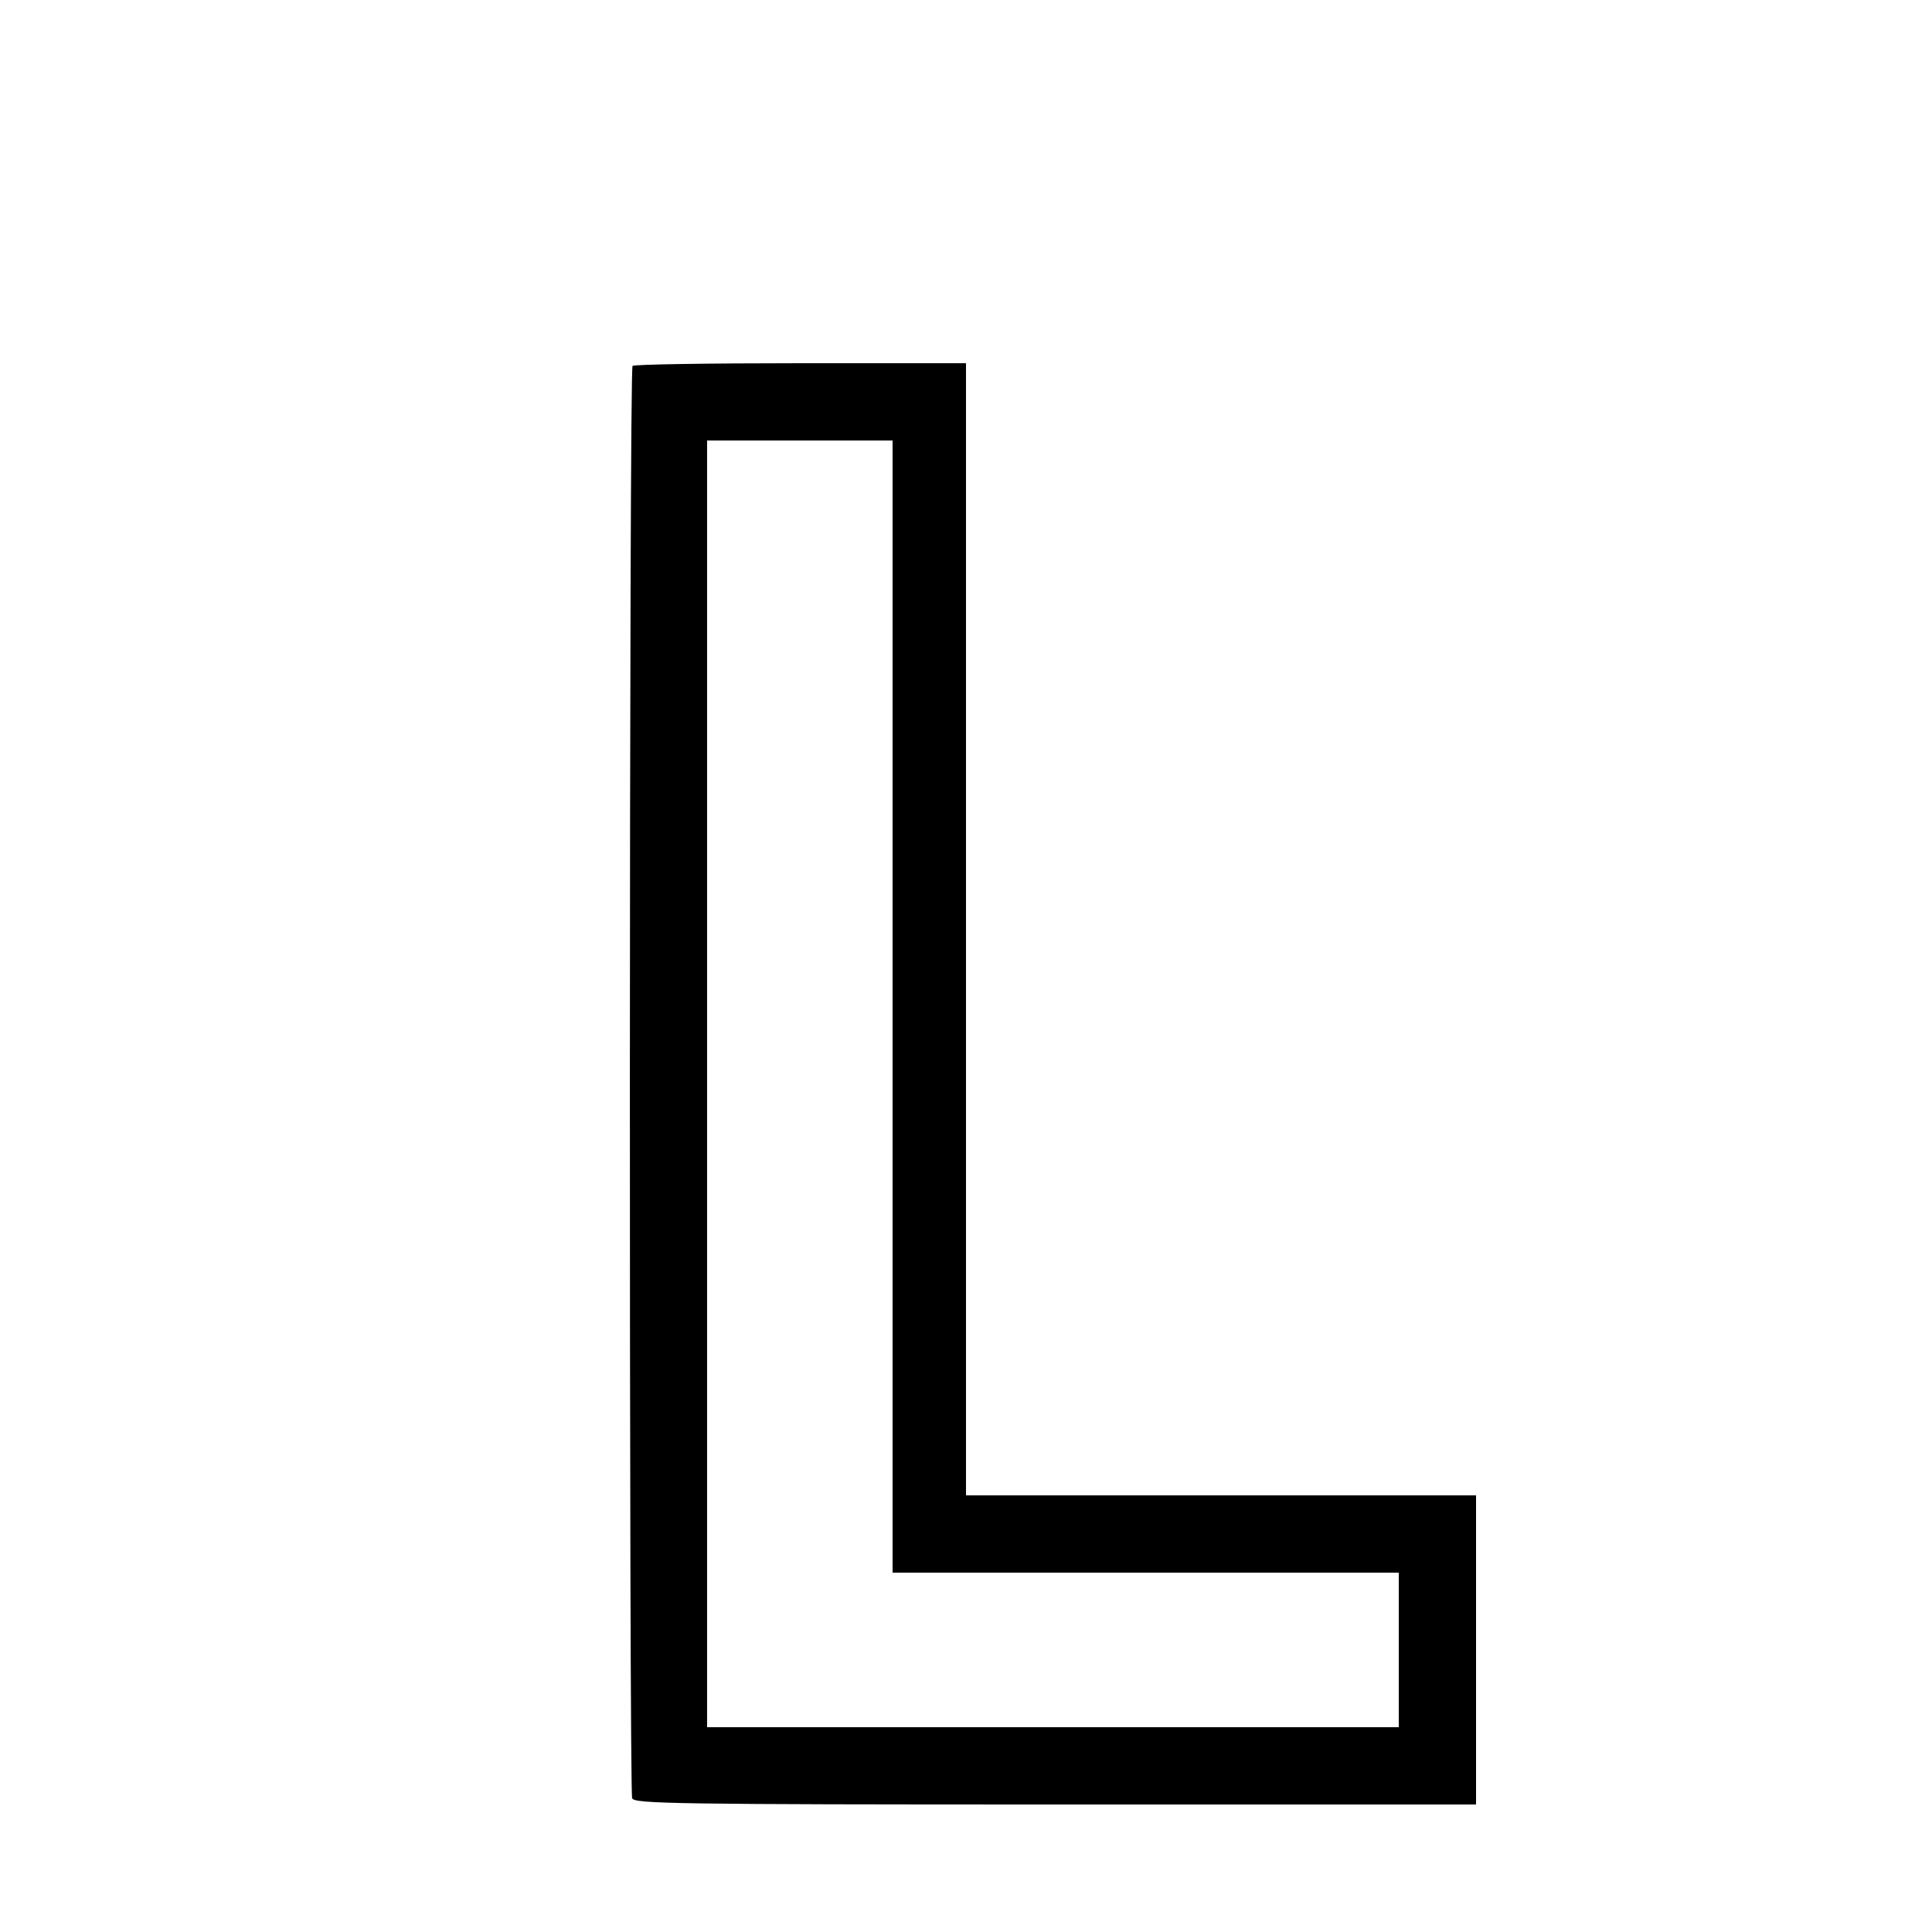
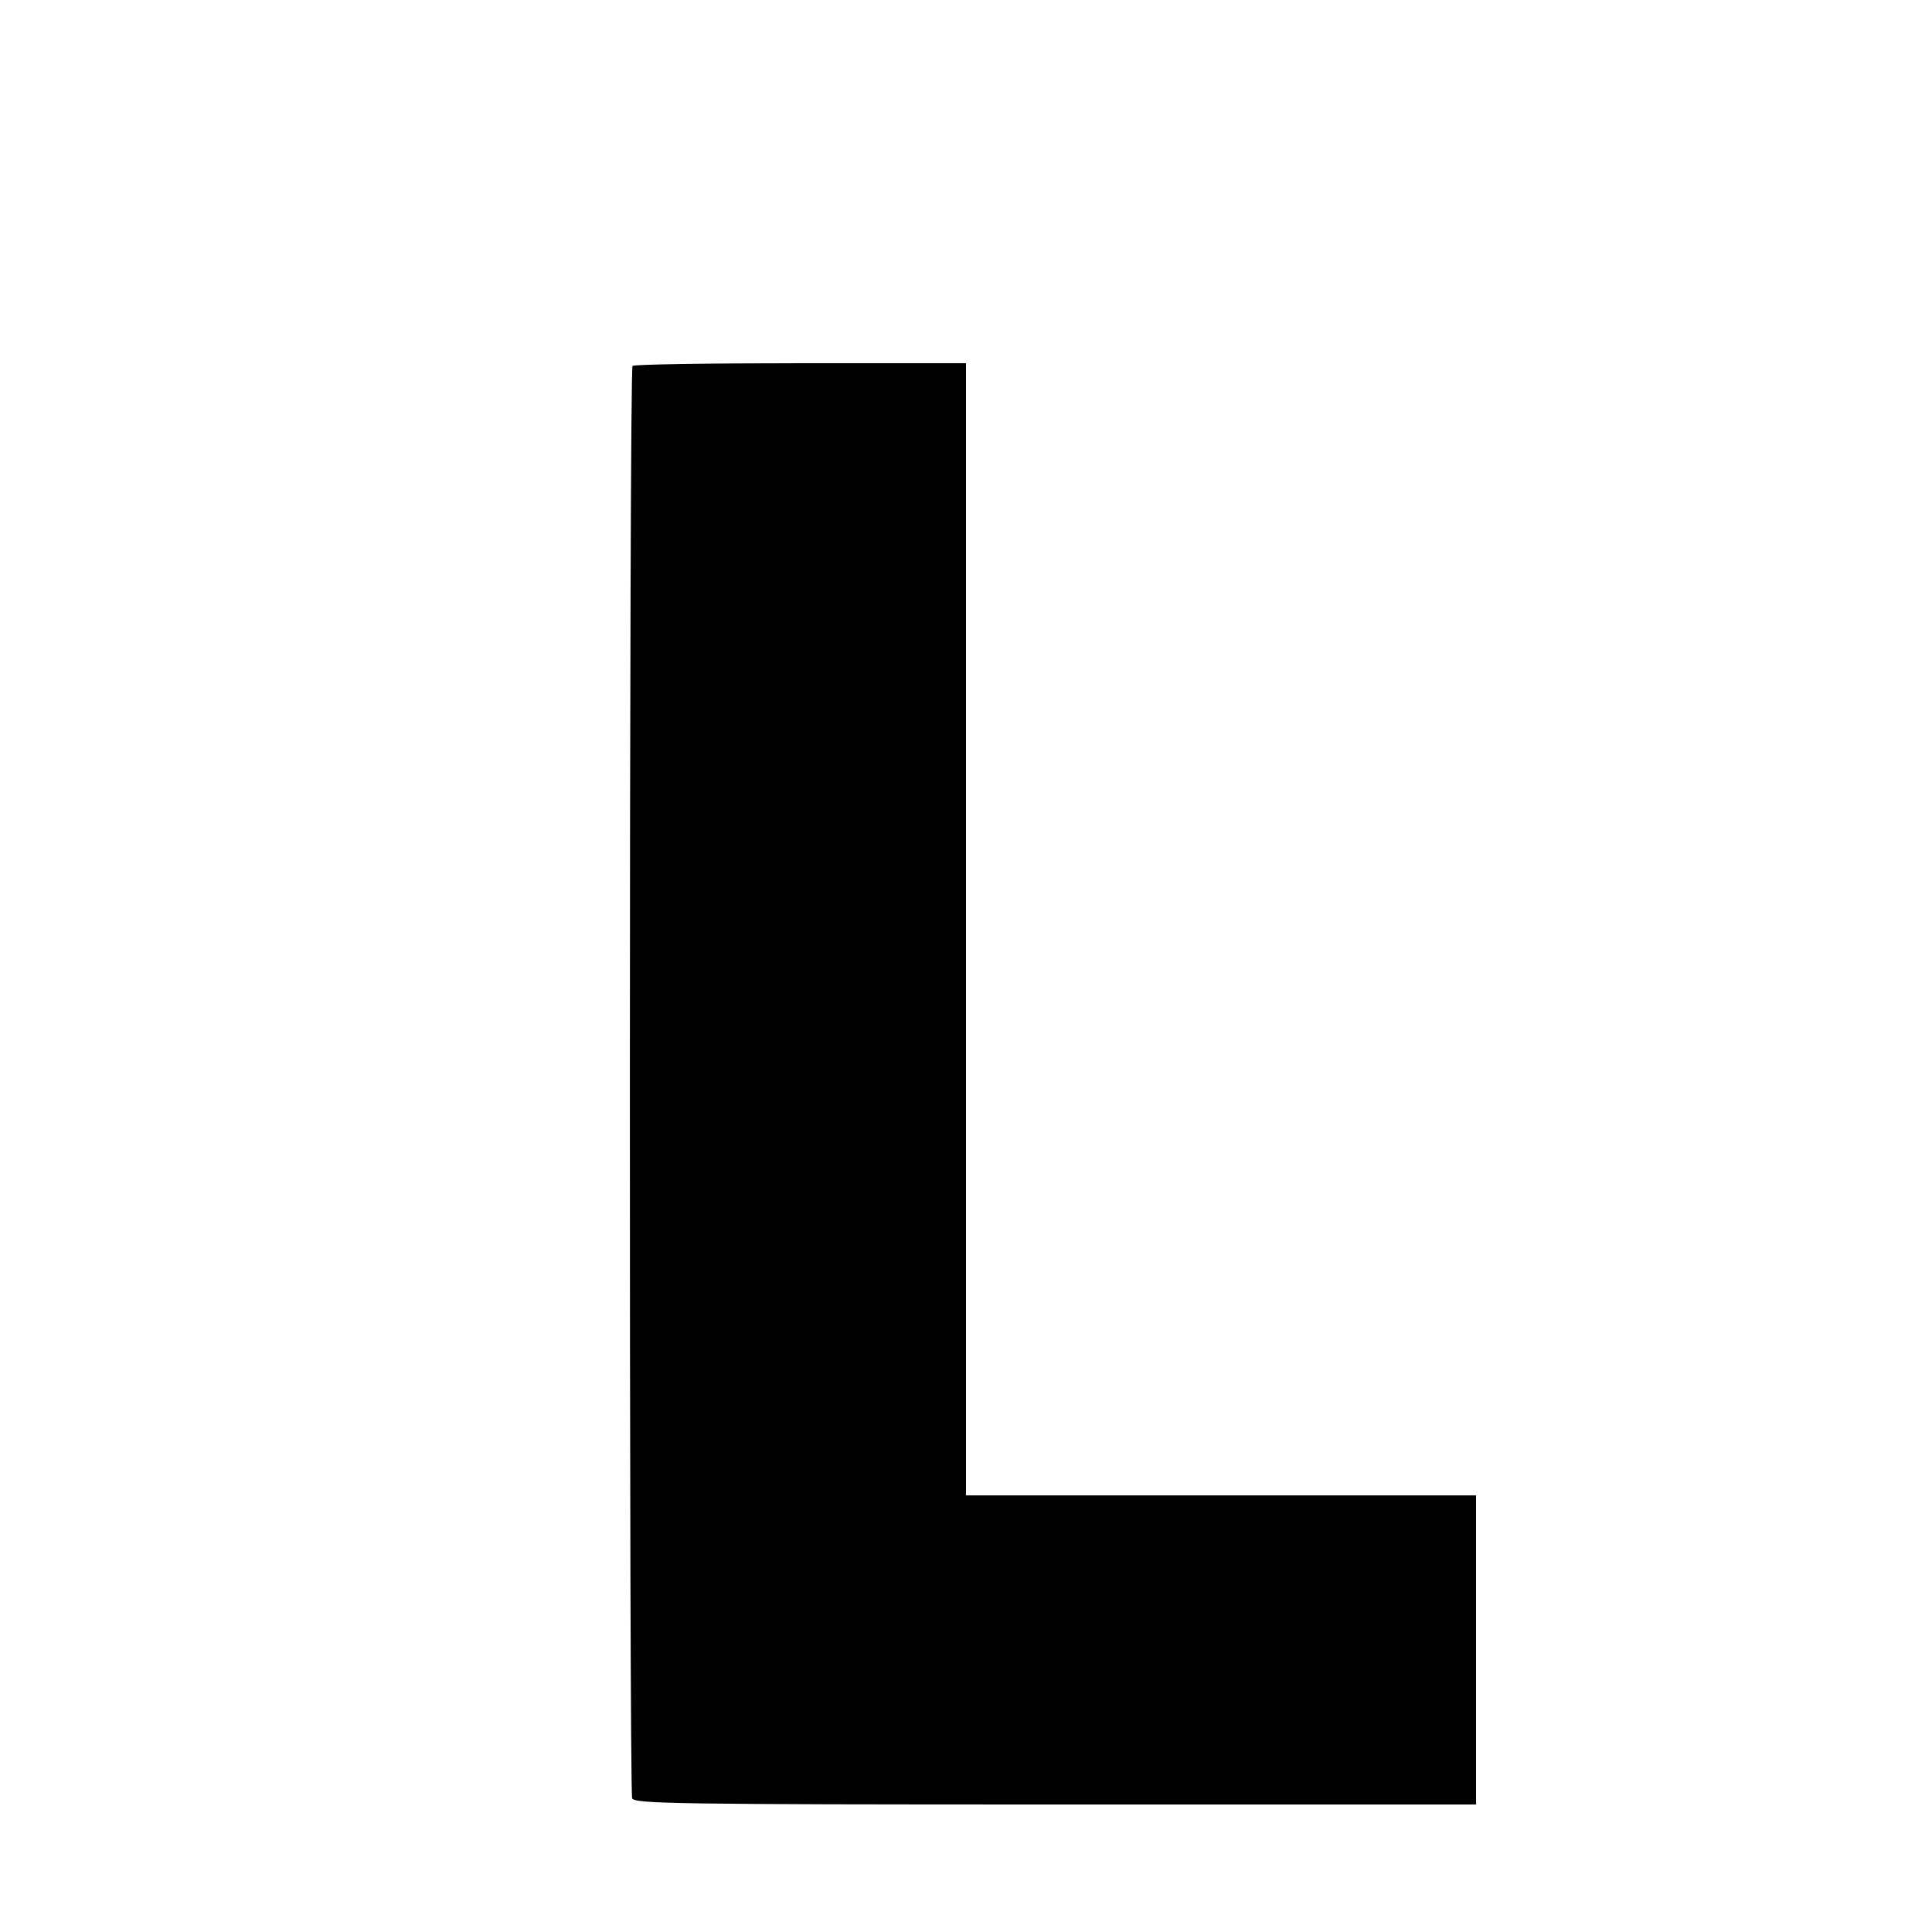
<svg xmlns="http://www.w3.org/2000/svg" version="1.0" width="500" height="500" viewBox="0 0 500 500" preserveAspectRatio="xMidYMid meet">
  <g transform="translate(0,500) scale(0.1,-0.1)" fill="#000000" stroke="none">
-     <path d="M1637 4053 c-9 -8 -9 -3685 -1 -3707 6 -14 111 -16 1095 -16 l1089 0 0 400 0 400 -660 0 -660 0 0 1465 0 1465 -428 0 c-236 0 -432 -3 -435 -7z m673 -1658 l0 -1465 655 0 655 0 0 -200 0 -200 -895 0 -895 0 0 1665 0 1665 240 0 240 0 0 -1465z" />
+     <path d="M1637 4053 c-9 -8 -9 -3685 -1 -3707 6 -14 111 -16 1095 -16 l1089 0 0 400 0 400 -660 0 -660 0 0 1465 0 1465 -428 0 c-236 0 -432 -3 -435 -7z m673 -1658 z" />
  </g>
</svg>